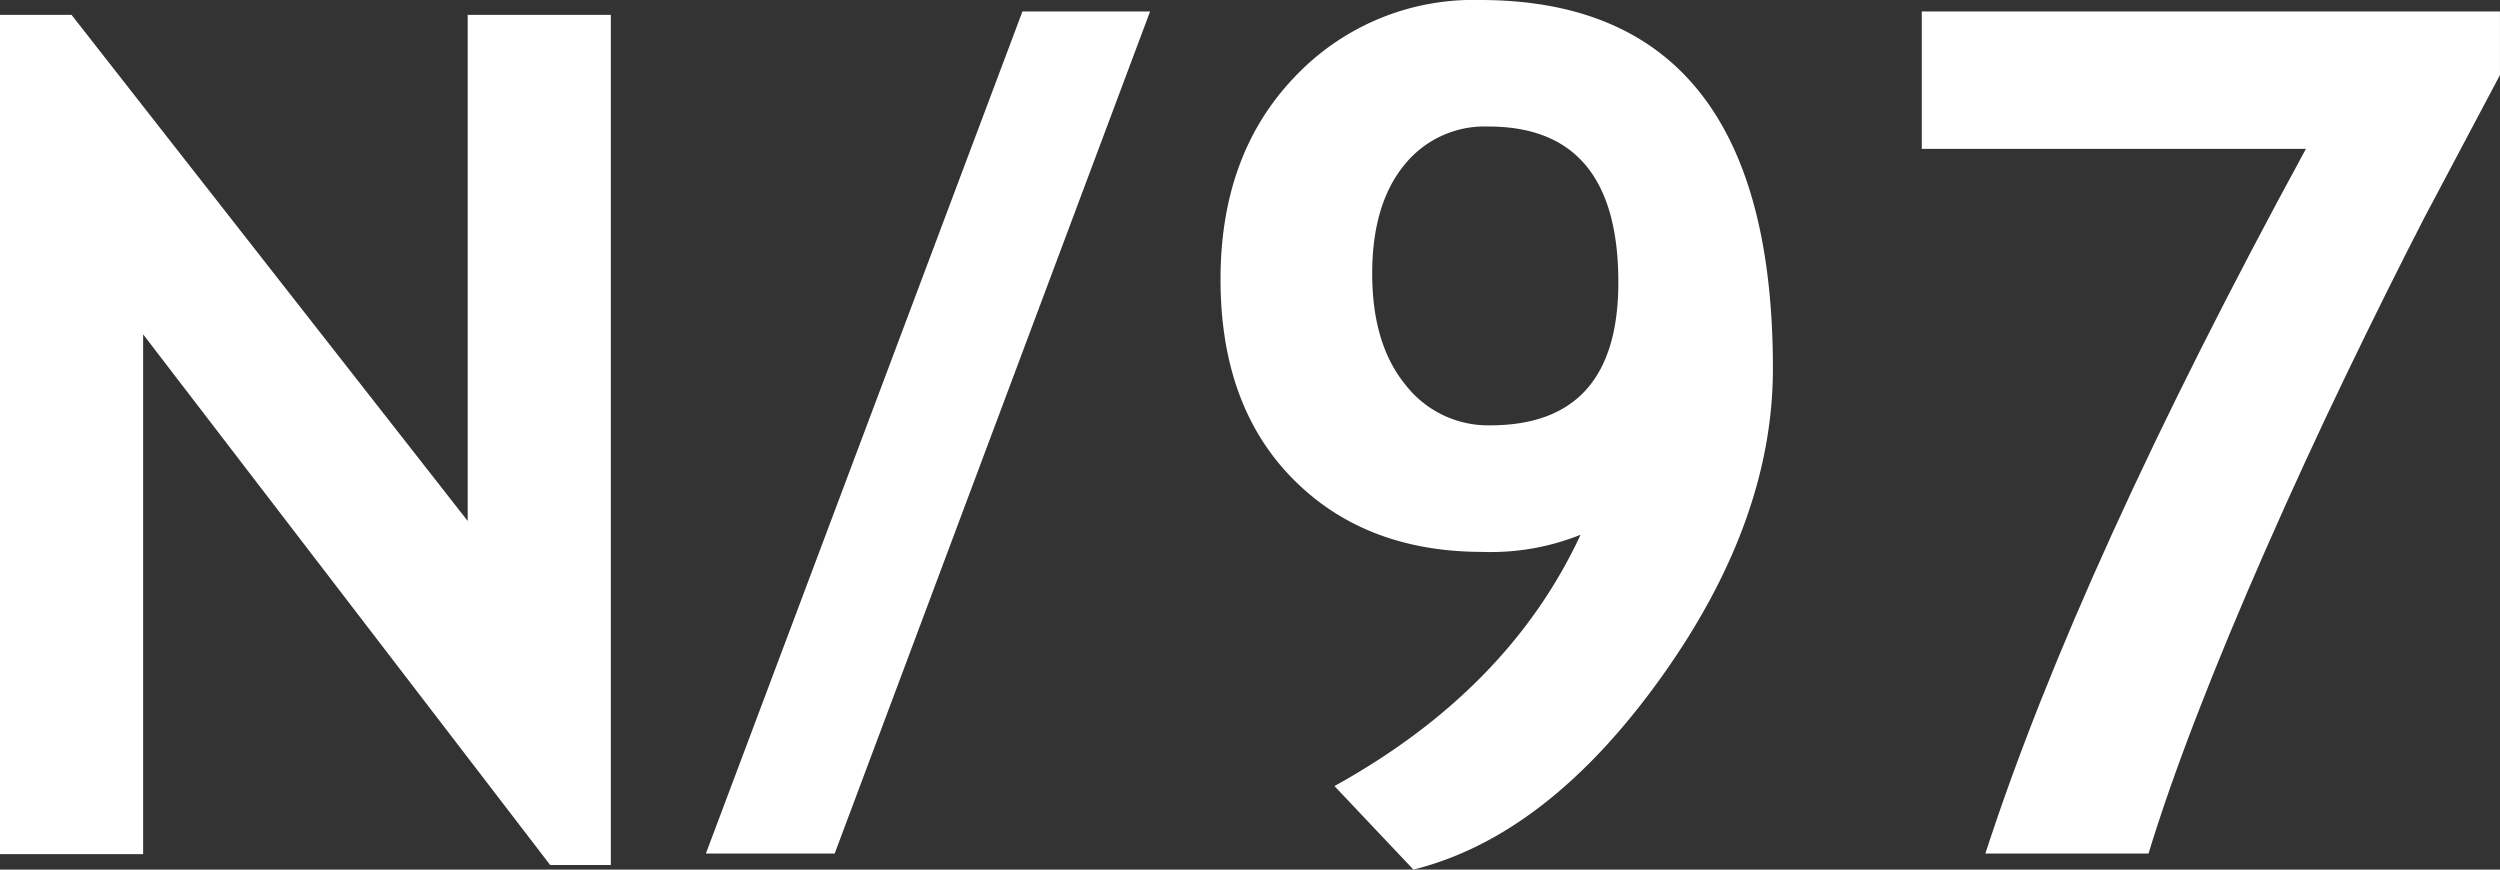
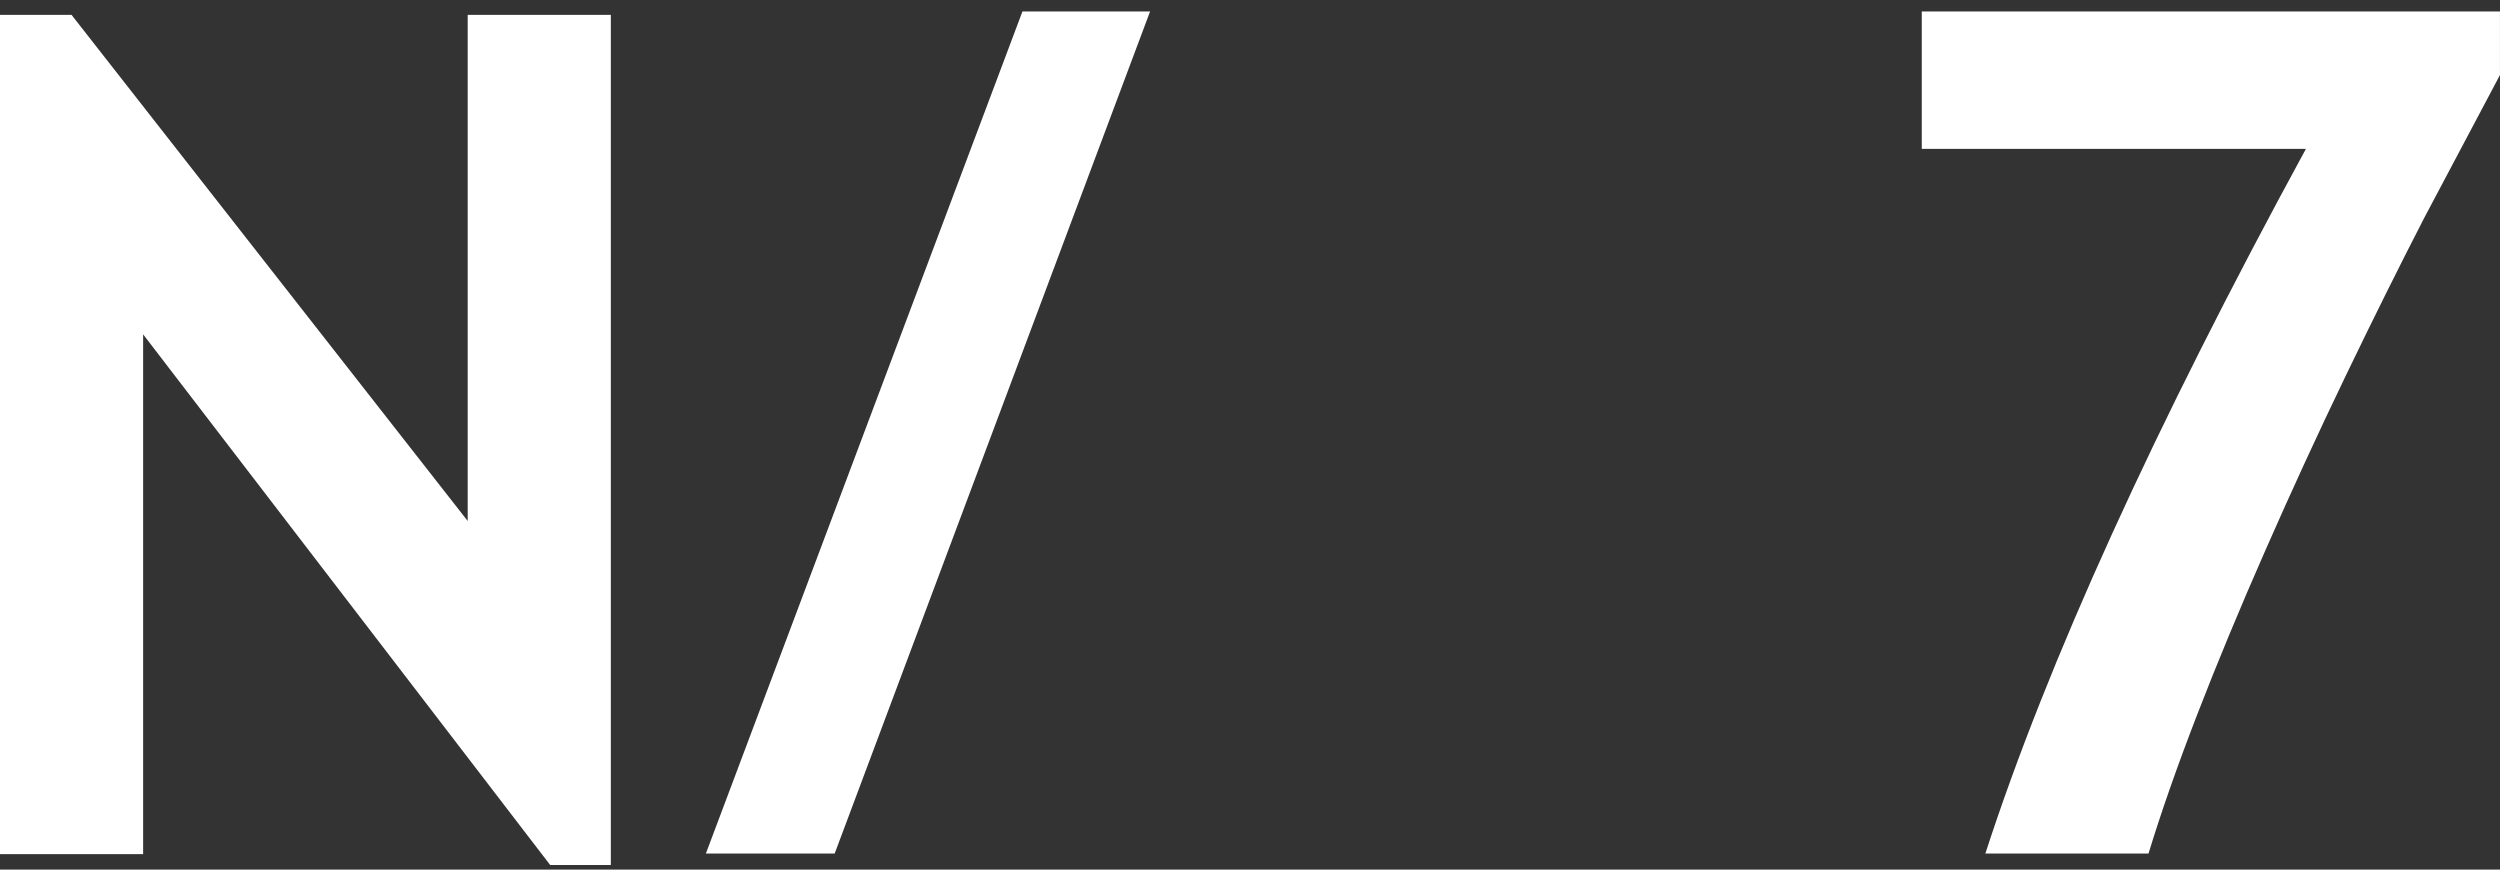
<svg xmlns="http://www.w3.org/2000/svg" id="Layer_1" data-name="Layer 1" width="287.494" height="100" viewBox="0 0 287.494 100">
  <rect x="0" y="0" width="287.494" height="100" fill="#333333" stroke="none" />
  <defs>
    <style>.cls-1{fill:#fff;}</style>
  </defs>
  <g id="Group_77" data-name="Group 77">
    <path id="Path_34" data-name="Path 34" class="cls-1" d="M63.267,99.472,16.46,38.449V98.226H0V1.712H8.228l45.556,58.2V1.712h16.46v97.76Z" />
    <path id="Path_35" data-name="Path 35" class="cls-1" d="M95.985,98.158H81.173L117.58,1.315h14.677Z" />
-     <path id="Path_36" data-name="Path 36" class="cls-1" d="M162.541,100l-9.082-9.606q20.01-11.061,28.306-28.9a27.723,27.723,0,0,1-11.258,1.974q-13.561,0-21.857-8.427t-8.292-22.915q0-14.353,8.49-23.239A28.265,28.265,0,0,1,170.181,0q33.7,0,33.7,42.394,0,17.645-13,35.714T162.541,100ZM157.8,31.467q0,8.1,3.816,12.771a12.035,12.035,0,0,0,9.745,4.674q14.746,0,14.745-16.456,0-17.909-14.943-17.906a11.834,11.834,0,0,0-9.741,4.509Q157.8,23.565,157.8,31.467Z" />
    <path id="Path_37" data-name="Path 37" class="cls-1" d="M247.073,98.158H228.31q10.729-33.05,36.867-81.042H221V1.315h66.49V8.626L278.8,25.018q-4.275,8.292-9.018,18.134t-9.217,20.015q-4.478,10.174-7.9,19.025T247.073,98.158Z" />
  </g>
</svg>